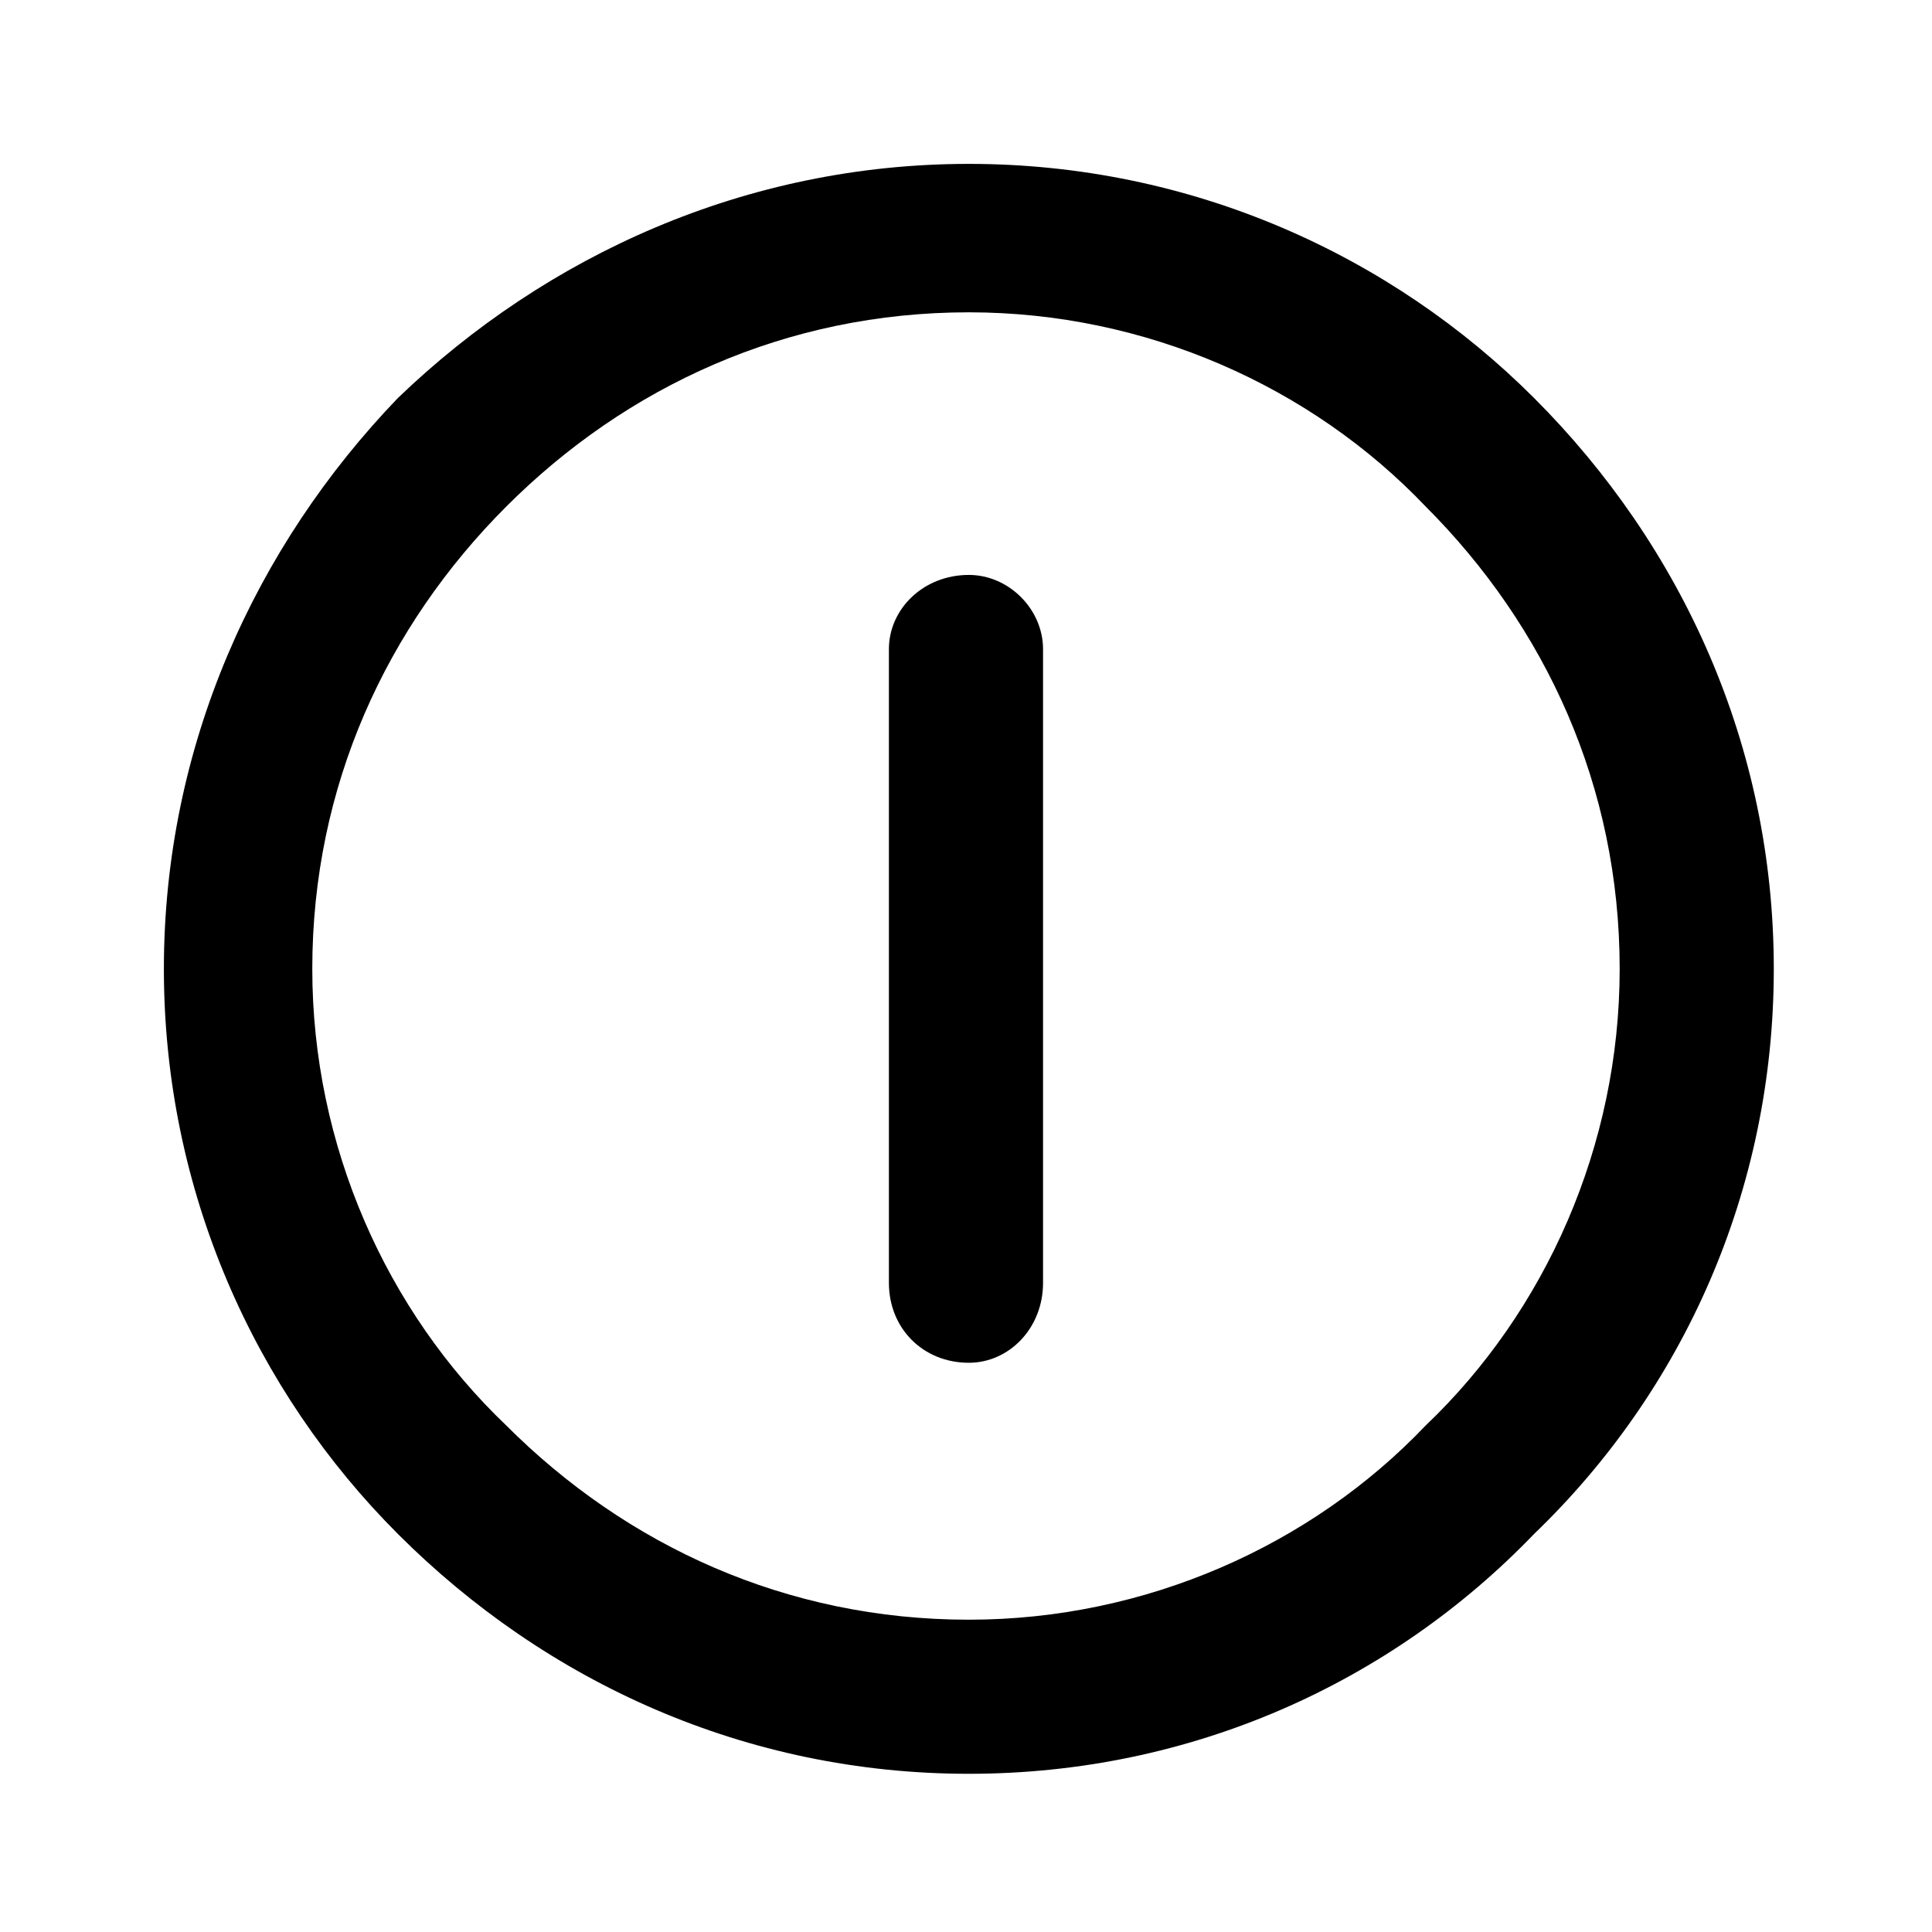
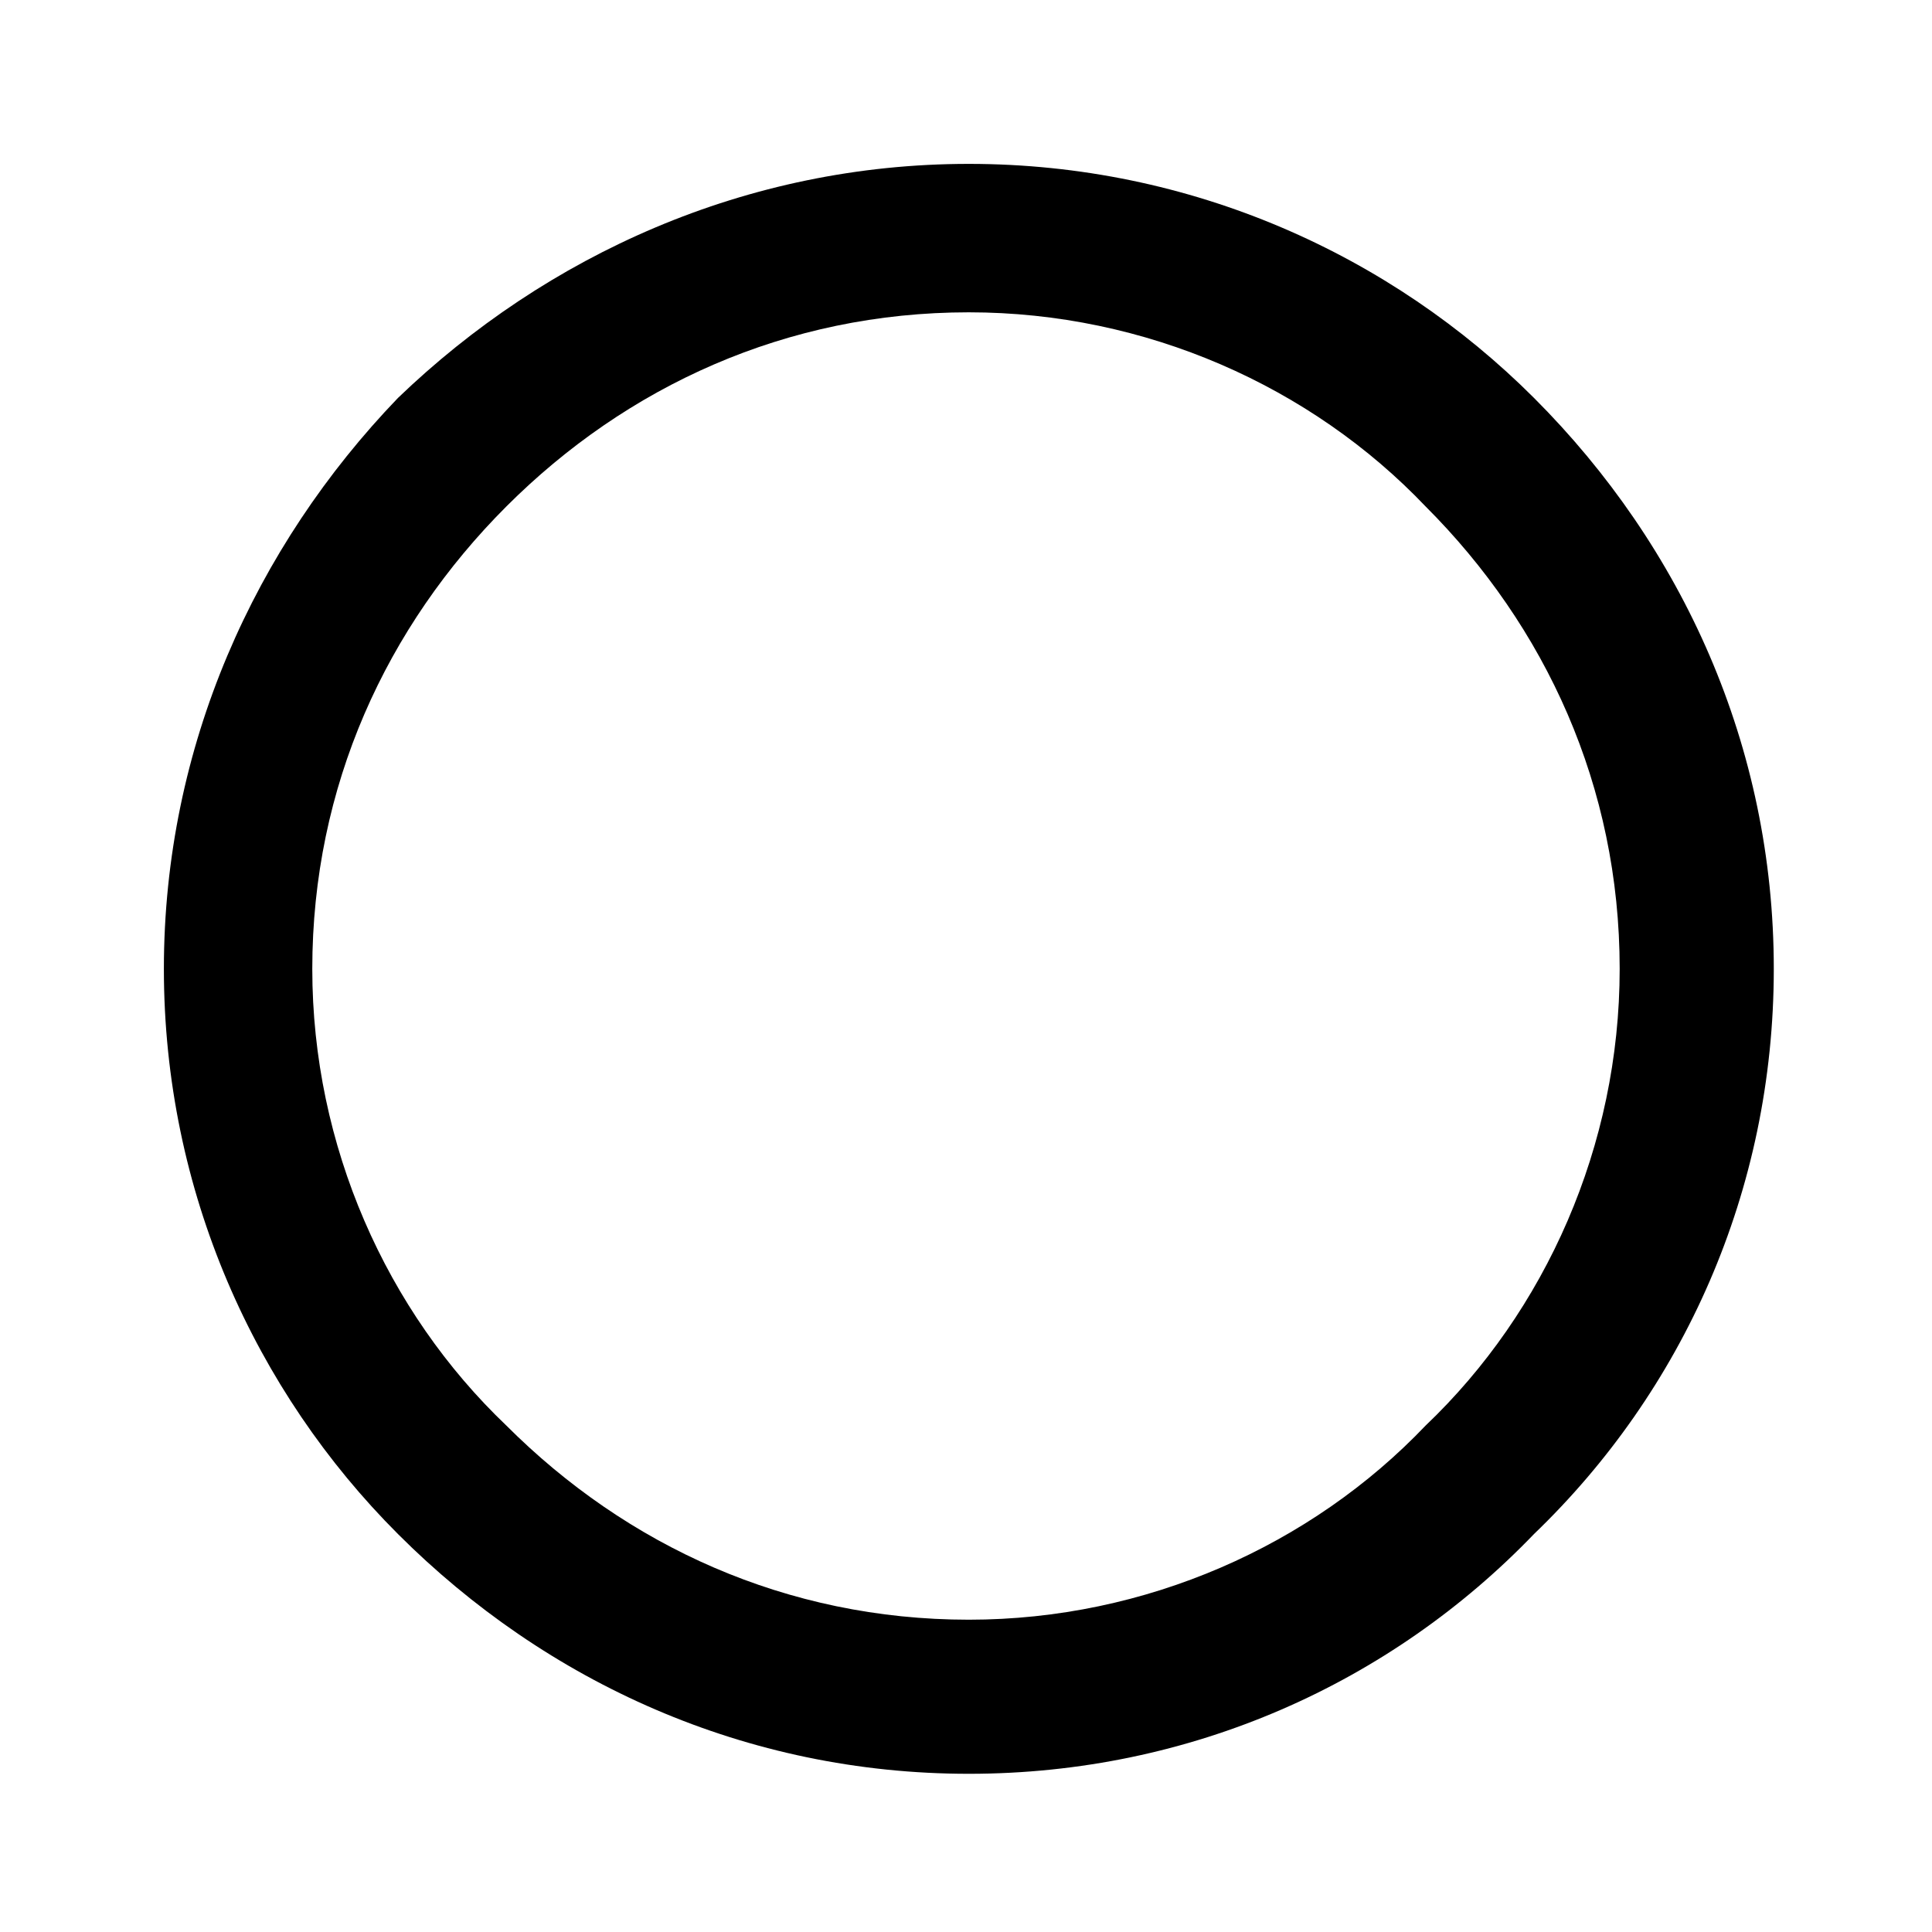
<svg xmlns="http://www.w3.org/2000/svg" fill="#000000" width="800px" height="800px" version="1.1" viewBox="144 144 512 512">
  <g>
    <path d="m400.75 187.43c59.004 0 111.96 24.207 149.78 62.031 39.336 39.336 63.543 92.289 63.543 151.29s-24.207 111.96-63.543 149.78c-37.824 39.336-90.777 63.543-149.78 63.543s-111.96-24.207-151.29-63.543c-37.824-37.824-62.031-90.777-62.031-149.78s24.207-111.96 62.031-151.29c39.336-37.824 92.289-62.031 151.29-62.031zm121.04 90.777c-30.258-31.773-74.133-51.441-121.04-51.441-48.414 0-90.777 19.668-122.55 51.441-31.773 31.773-51.441 74.133-51.441 122.55 0 46.902 19.668 90.777 51.441 121.04 31.773 31.773 74.133 51.441 122.55 51.441 46.902 0 90.777-19.668 121.04-51.441 31.773-30.258 51.441-74.133 51.441-121.04 0-48.414-19.668-90.777-51.441-122.55z" />
-     <path d="m379.57 316.03c0-10.59 9.078-19.668 21.18-19.668 10.59 0 19.668 9.078 19.668 19.668v167.94c0 12.105-9.078 21.18-19.668 21.18-12.105 0-21.18-9.078-21.18-21.18z" />
  </g>
</svg>